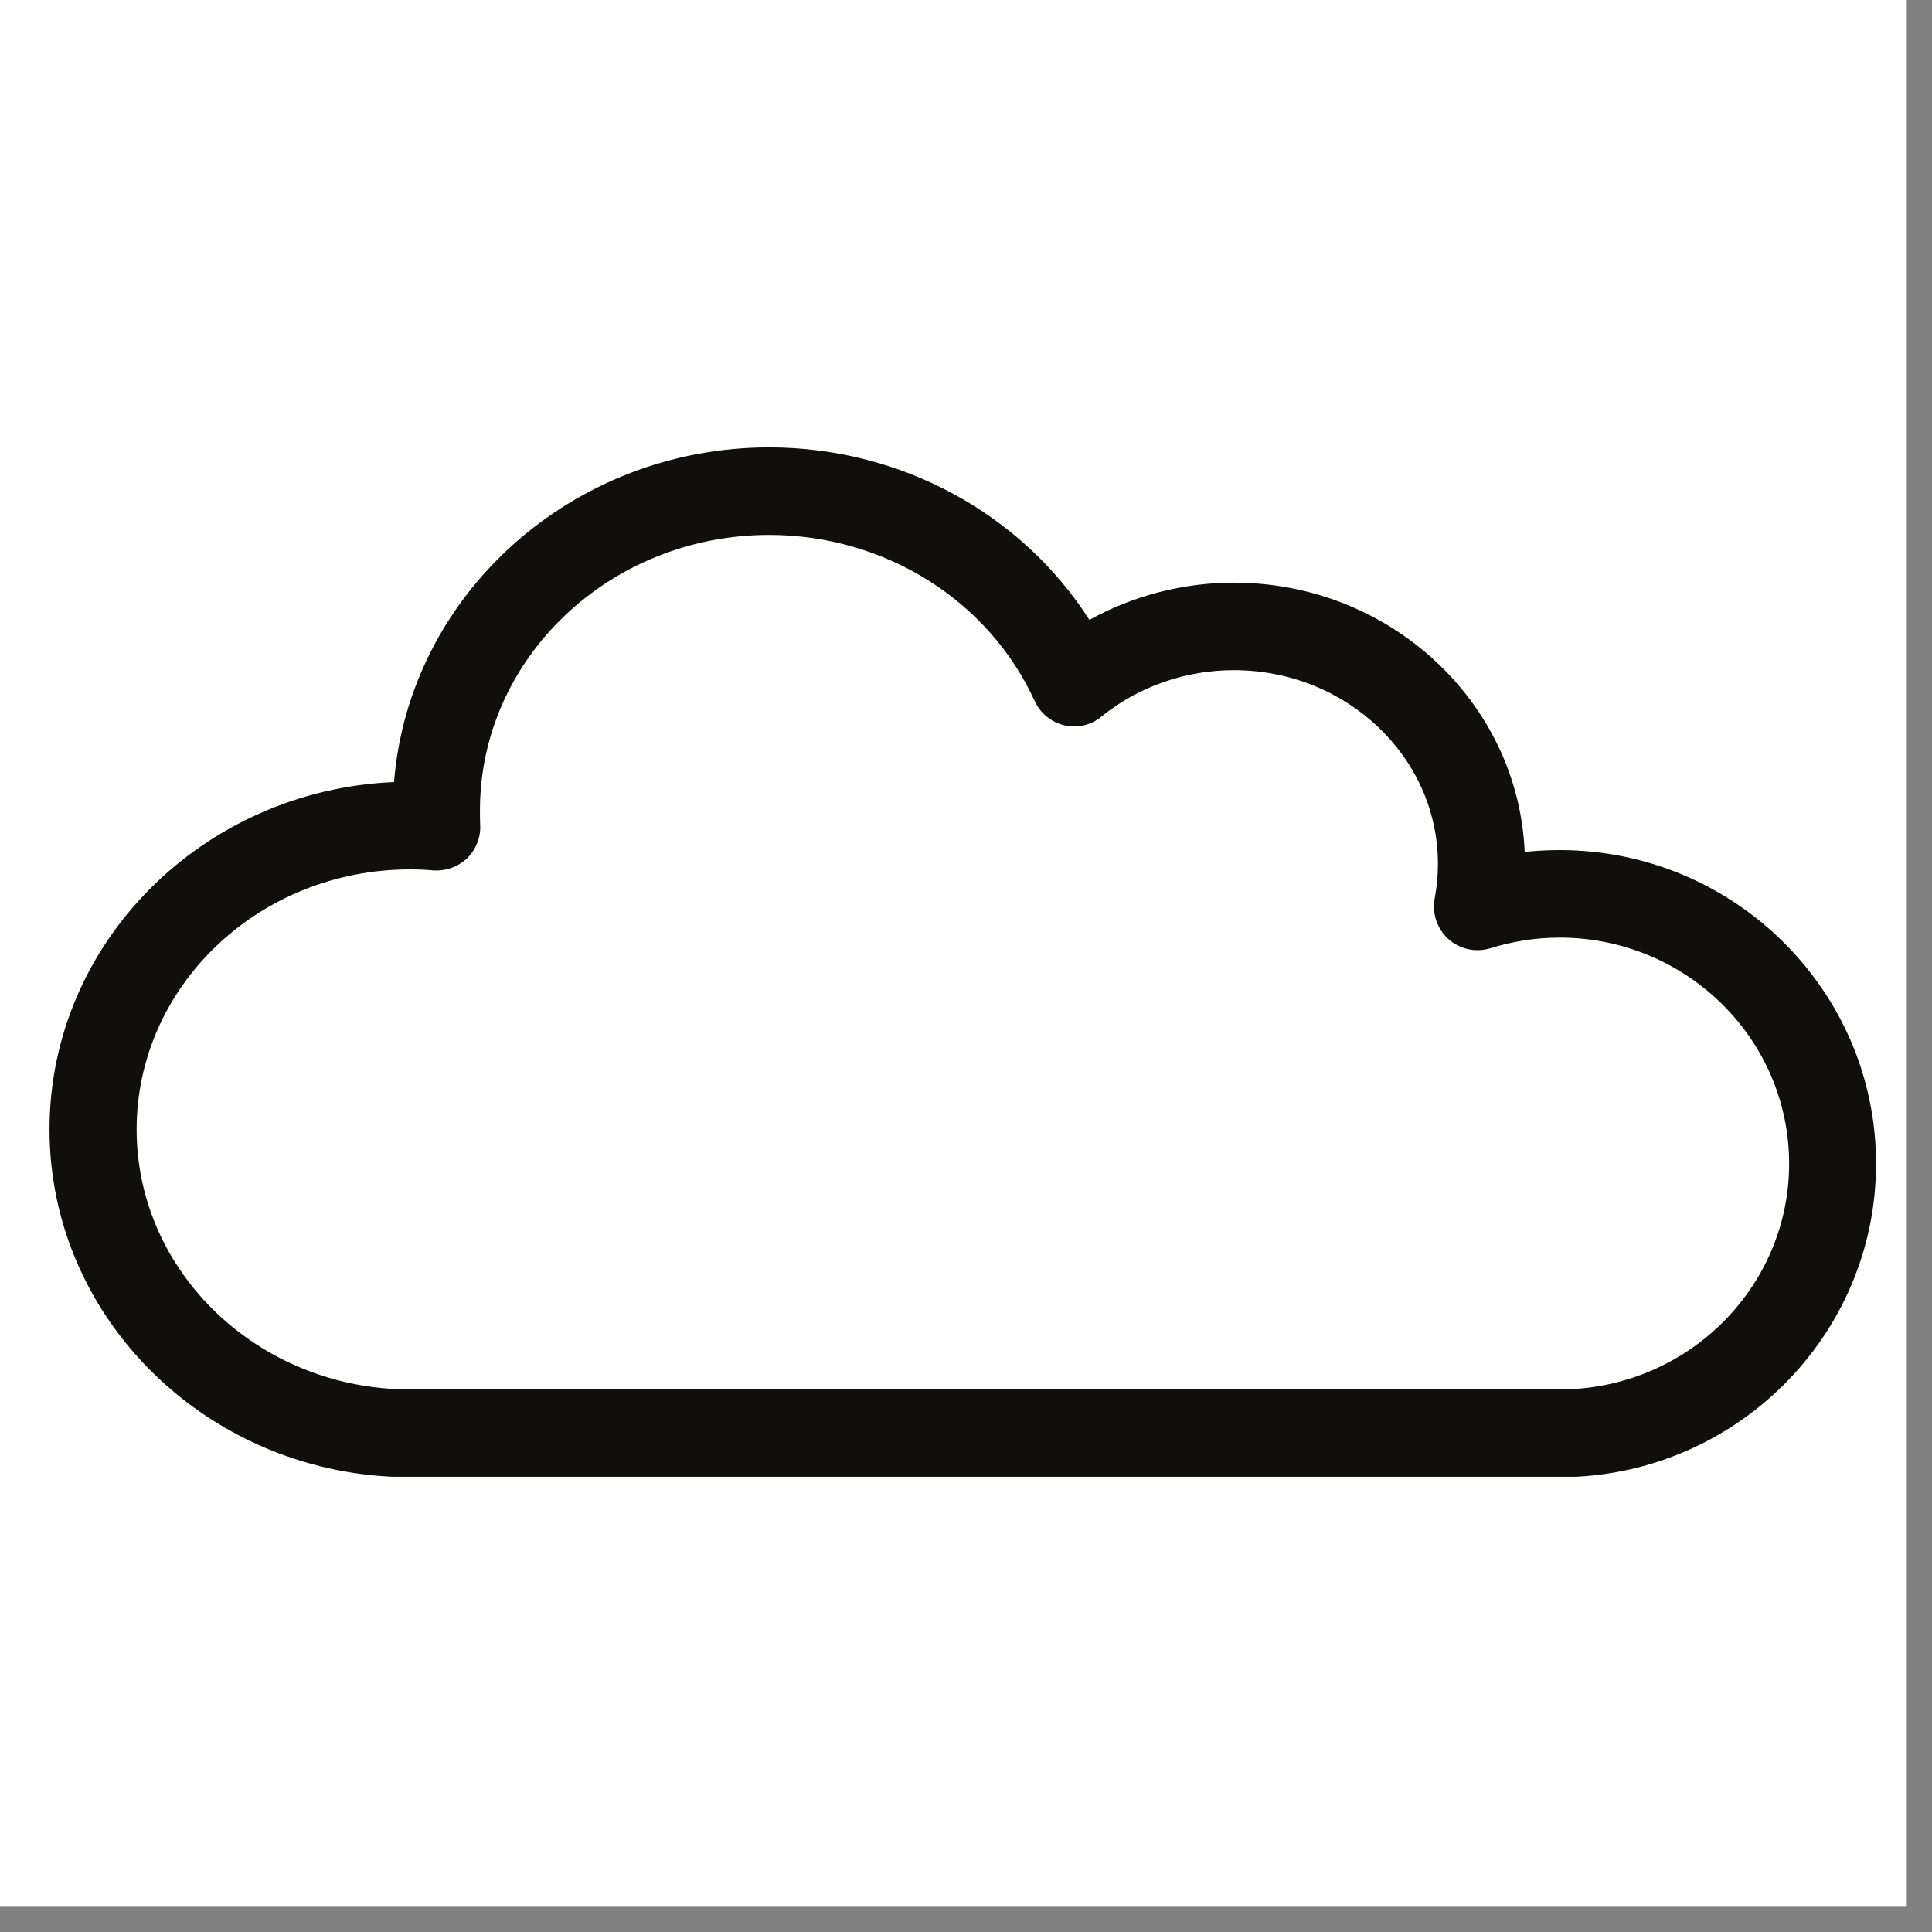
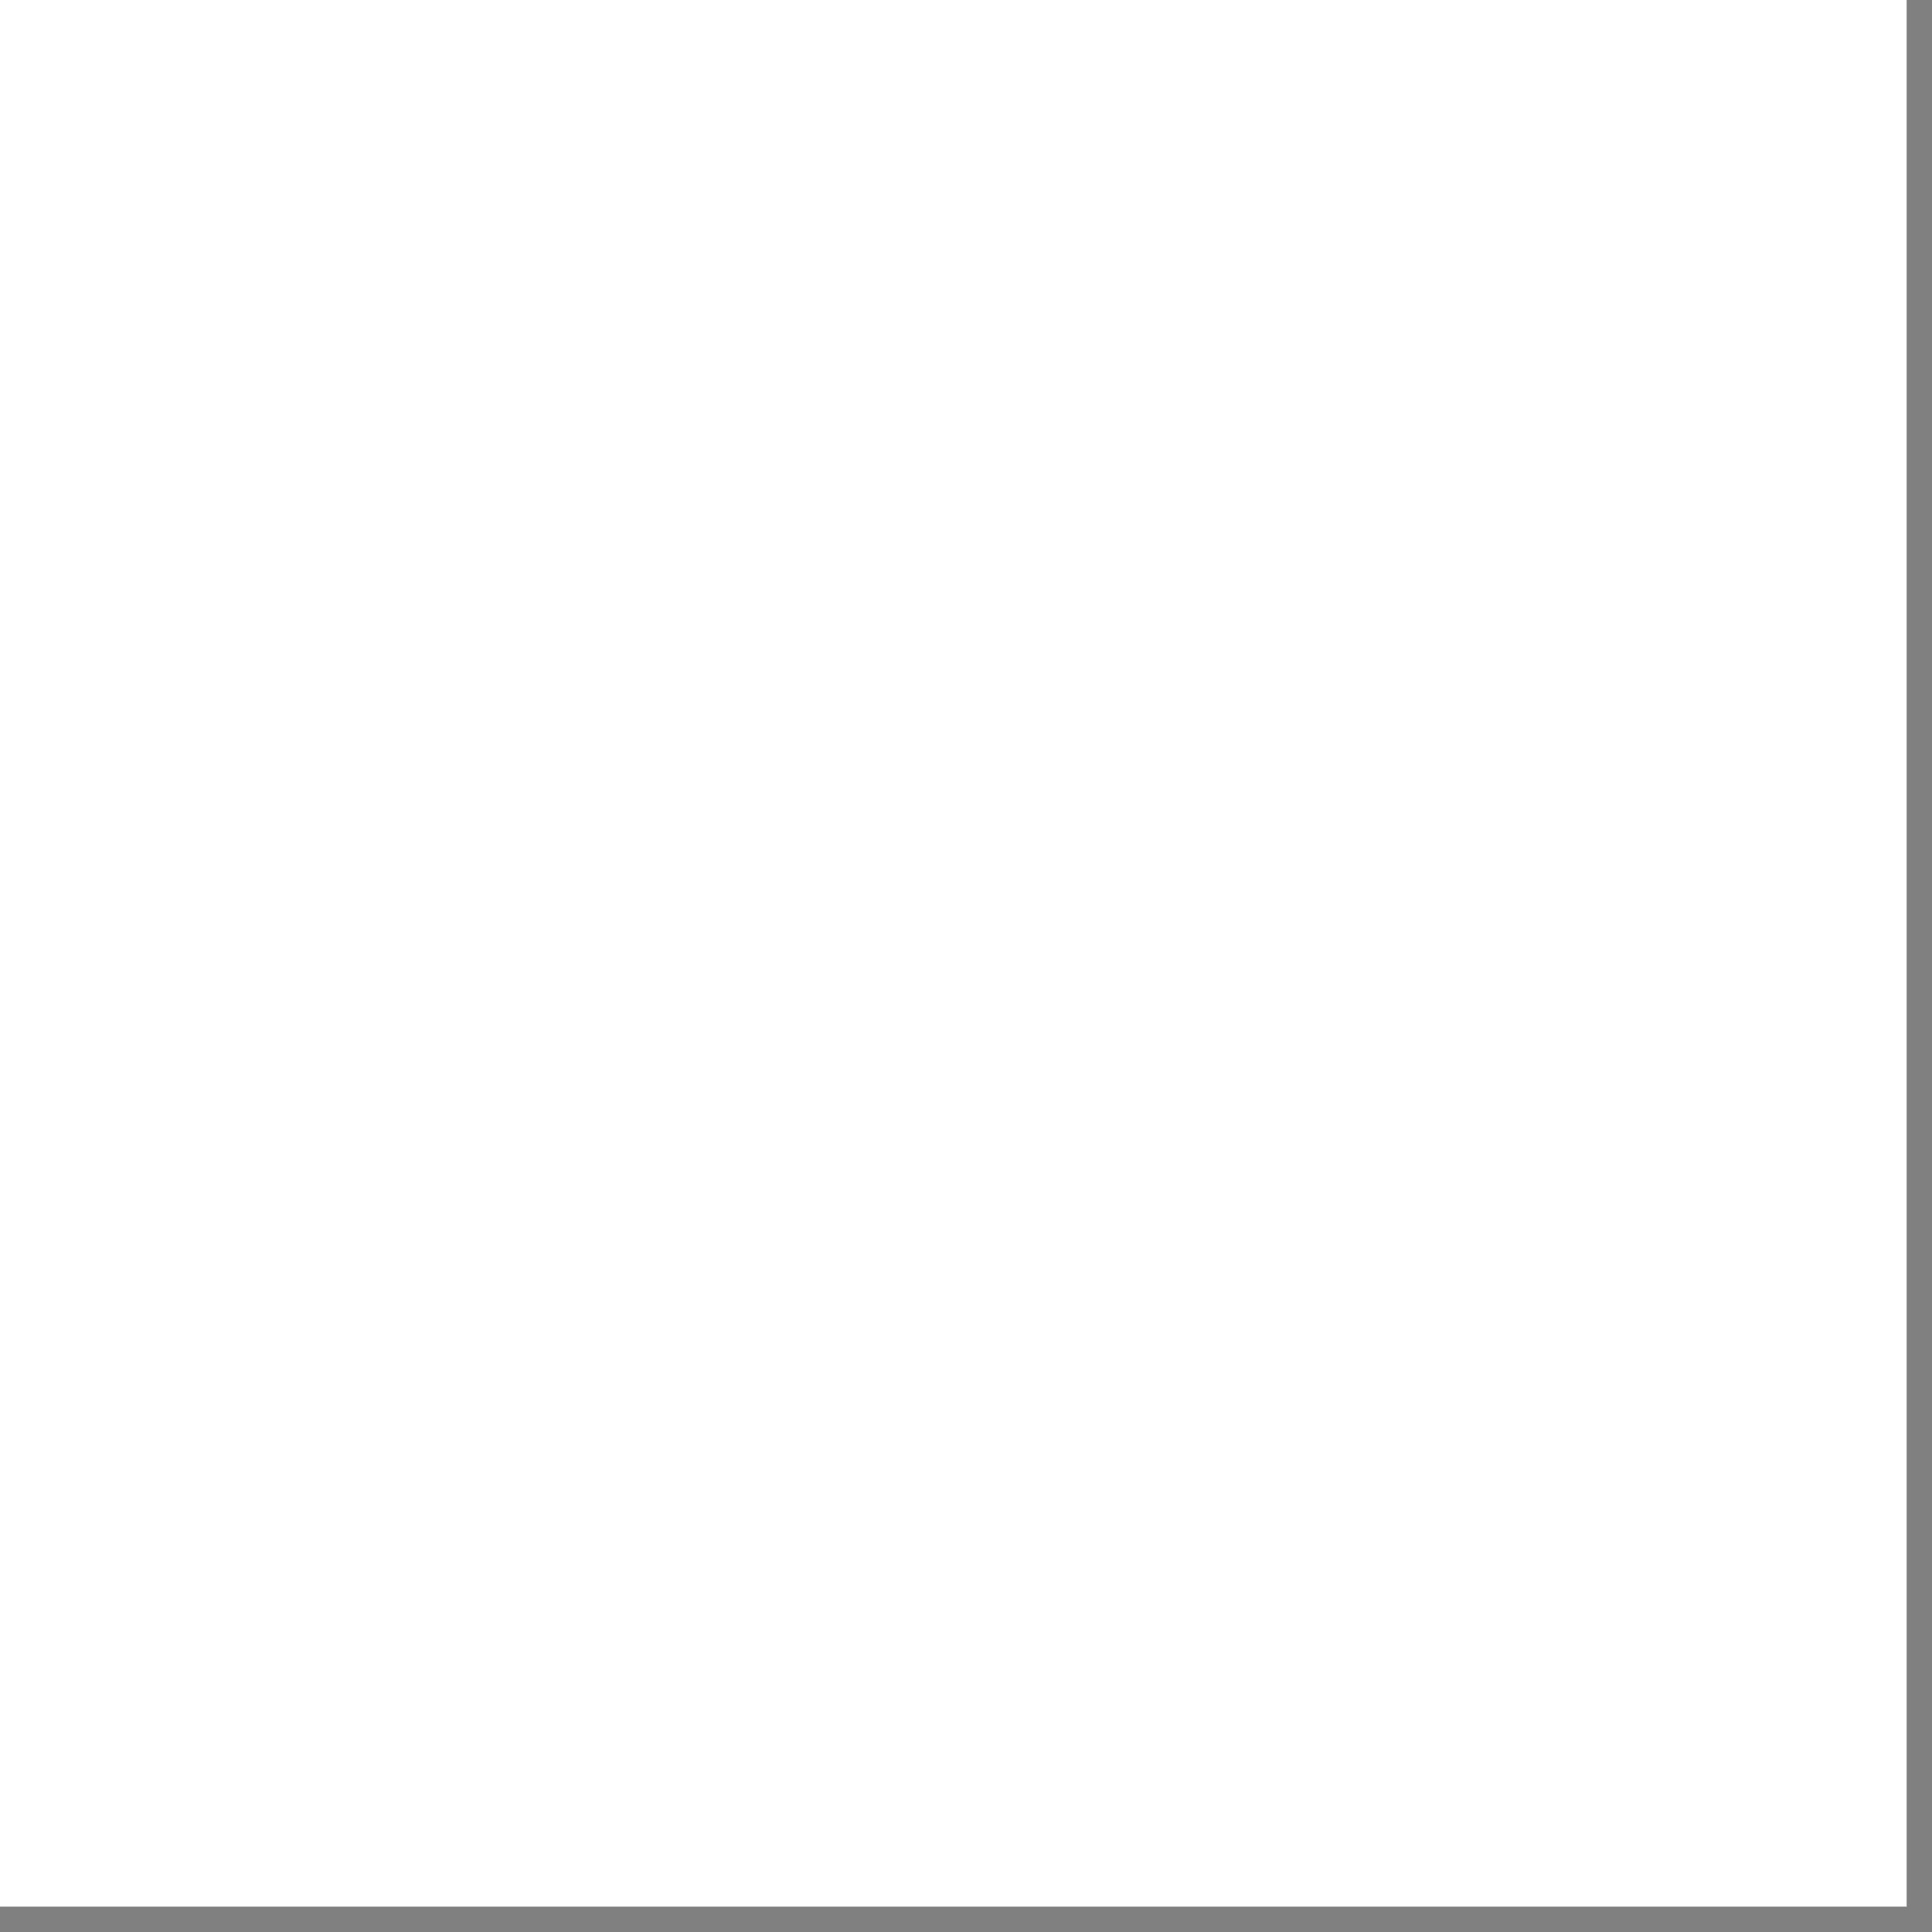
<svg xmlns="http://www.w3.org/2000/svg" version="1.0" preserveAspectRatio="xMidYMid meet" height="50" viewBox="0 0 37.5 37.5" zoomAndPan="magnify" width="50">
  <rect x="0" y="0" width="37.5" height="37.5" fill="#808080" stroke="none" />
  <defs>
    <clipPath id="8376495744">
      <path clip-rule="nonzero" d="M 0 0 L 37.008 0 L 37.008 37.008 L 0 37.008 Z M 0 0" />
    </clipPath>
    <clipPath id="11fe1a6e36">
-       <path clip-rule="nonzero" d="M 0.926 8.68 L 36.453 8.68 L 36.453 28.664 L 0.926 28.664 Z M 0.926 8.68" />
-     </clipPath>
+       </clipPath>
  </defs>
  <g clip-path="url(#8376495744)">
-     <path fill-rule="nonzero" fill-opacity="1" d="M 0 0 L 37.008 0 L 37.008 37.008 L 0 37.008 Z M 0 0" fill="#ffffff" />
    <path fill-rule="nonzero" fill-opacity="1" d="M 0 0 L 37.008 0 L 37.008 37.008 L 0 37.008 Z M 0 0" fill="#ffffff" />
  </g>
  <g clip-path="url(#11fe1a6e36)">
    <path fill-rule="nonzero" fill-opacity="1" d="M 30.273 26.969 L 7.957 26.969 C 5.031 26.969 2.652 24.703 2.652 21.922 C 2.652 19.137 5.031 16.875 7.957 16.875 C 8.094 16.875 8.242 16.879 8.414 16.895 C 8.656 16.91 8.895 16.824 9.07 16.656 C 9.242 16.484 9.336 16.246 9.32 16.004 C 9.316 15.91 9.316 15.816 9.316 15.727 C 9.316 12.781 11.832 10.383 14.93 10.383 C 17.168 10.383 19.188 11.648 20.082 13.605 C 20.191 13.844 20.402 14.016 20.656 14.078 C 20.91 14.137 21.176 14.078 21.379 13.91 C 22.094 13.328 23.008 13.008 23.949 13.008 C 26.133 13.008 27.91 14.695 27.91 16.766 C 27.91 16.988 27.891 17.211 27.848 17.434 C 27.793 17.727 27.891 18.027 28.113 18.227 C 28.336 18.426 28.645 18.492 28.926 18.406 C 29.363 18.27 29.816 18.199 30.273 18.199 C 32.73 18.199 34.727 20.168 34.727 22.586 C 34.727 25.004 32.73 26.969 30.273 26.969 Z M 30.273 16.5 C 30.047 16.5 29.82 16.512 29.594 16.535 C 29.469 13.633 26.984 11.309 23.949 11.309 C 22.961 11.309 21.996 11.562 21.145 12.031 C 19.828 9.969 17.484 8.684 14.93 8.684 C 11.094 8.684 7.938 11.551 7.648 15.18 C 3.934 15.336 0.961 18.301 0.961 21.922 C 0.961 25.641 4.102 28.672 7.957 28.672 L 30.273 28.672 C 33.66 28.672 36.414 25.941 36.414 22.586 C 36.414 19.23 33.66 16.5 30.273 16.5" fill="#100f0d" />
  </g>
</svg>